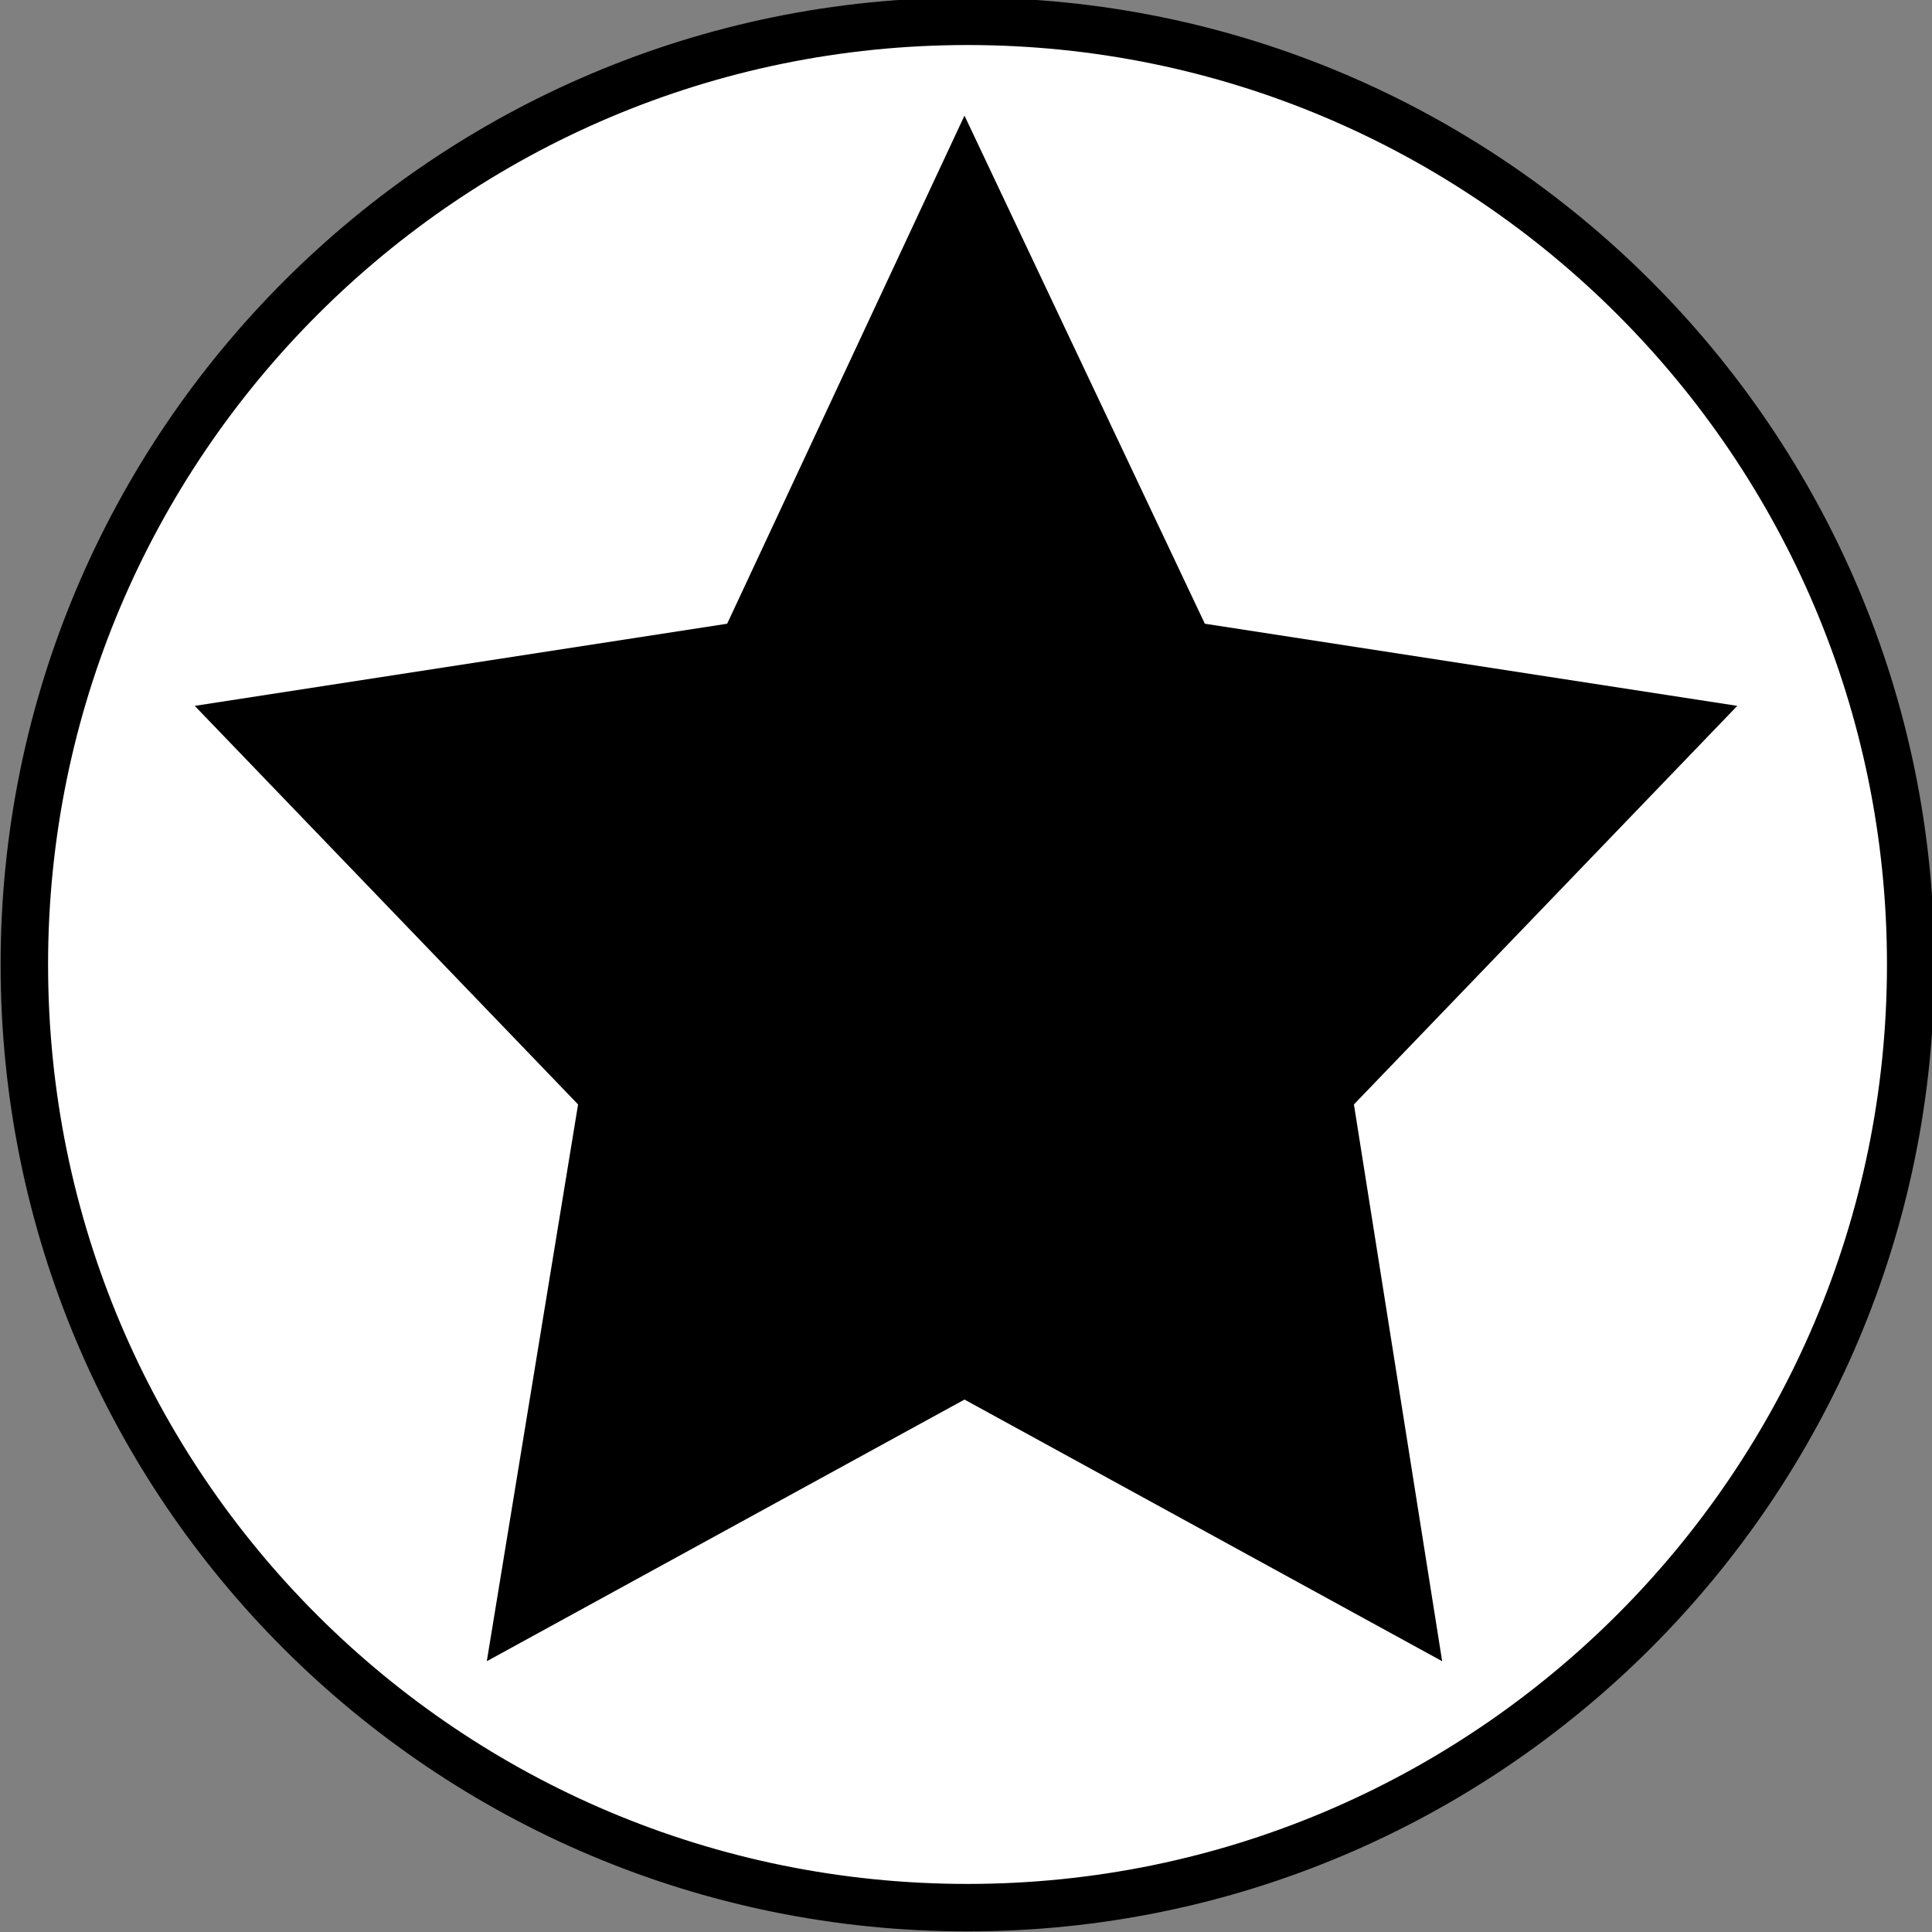
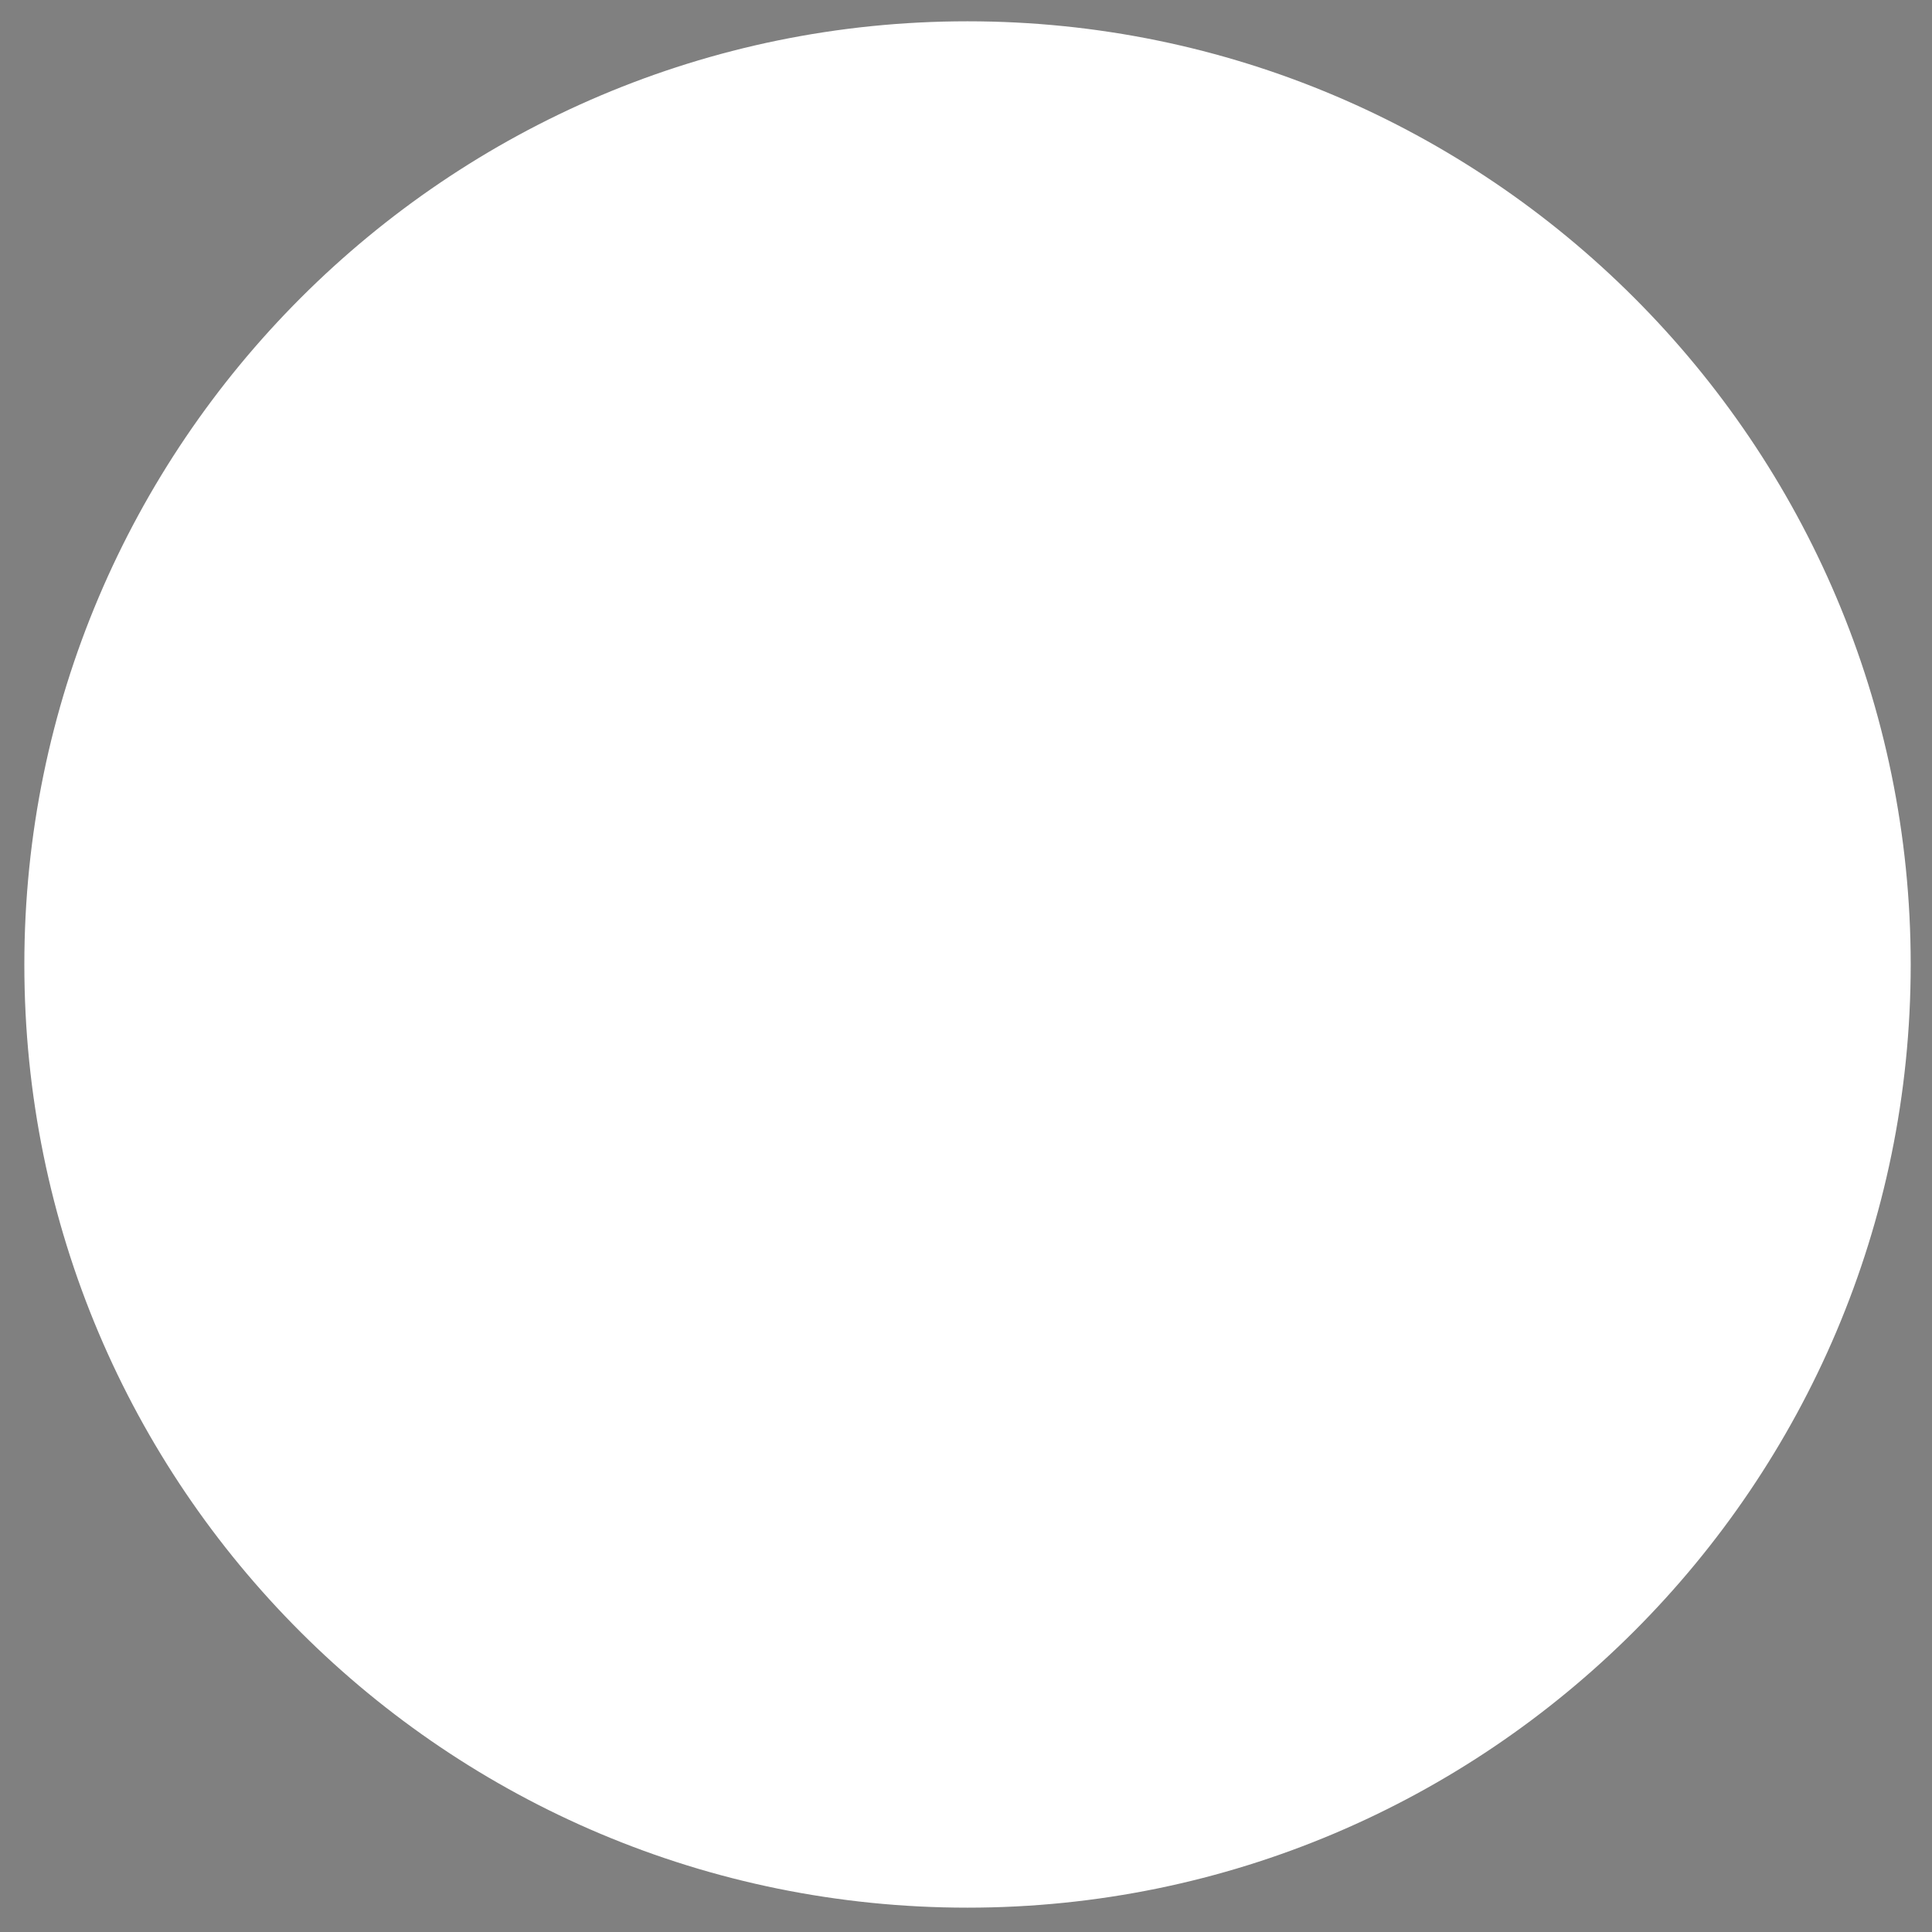
<svg xmlns="http://www.w3.org/2000/svg" version="1.1" id="Layer_1" x="0px" y="0px" viewBox="0 0 63.5 63.5" style="enable-background:new 0 0 63.5 63.5;" xml:space="preserve">
  <rect x="0" y="0" width="63.5" height="63.5" fill="#808080" stroke="none" />
  <style type="text/css">
	.st0{fill-rule:evenodd;clip-rule:evenodd;fill:#FFFFFF;}
	.st1{fill:none;stroke:#000000;stroke-width:1.56;stroke-miterlimit:8;}
	.st2{fill:none;}
	.st3{fill-rule:evenodd;clip-rule:evenodd;}
</style>
  <title>Asset 1</title>
  <path class="st0" d="M0.8,31.7c0-17.1,13.9-31,31-31s31,13.9,31,31s-13.9,31-31,31l0,0C14.7,62.7,0.8,48.9,0.8,31.7  C0.8,31.7,0.8,31.7,0.8,31.7z" />
-   <path class="st1" d="M0.8,31.7c0-17.1,13.9-31,31-31s31,13.9,31,31s-13.9,31-31,31l0,0C14.7,62.7,0.8,48.9,0.8,31.7  C0.8,31.7,0.8,31.7,0.8,31.7z" />
-   <polygon class="st2" points="-0.5,64 64,64 64,-0.6 -0.5,-0.6 -0.5,64 " />
  <g>
-     <polygon class="st3" points="6.4,23.2 23.9,20.5 31.7,3.8 39.6,20.5 57.1,23.2 44.5,36.3 47.4,54.6 31.7,46 16,54.6 19,36.3    6.4,23.2  " />
-   </g>
+     </g>
</svg>